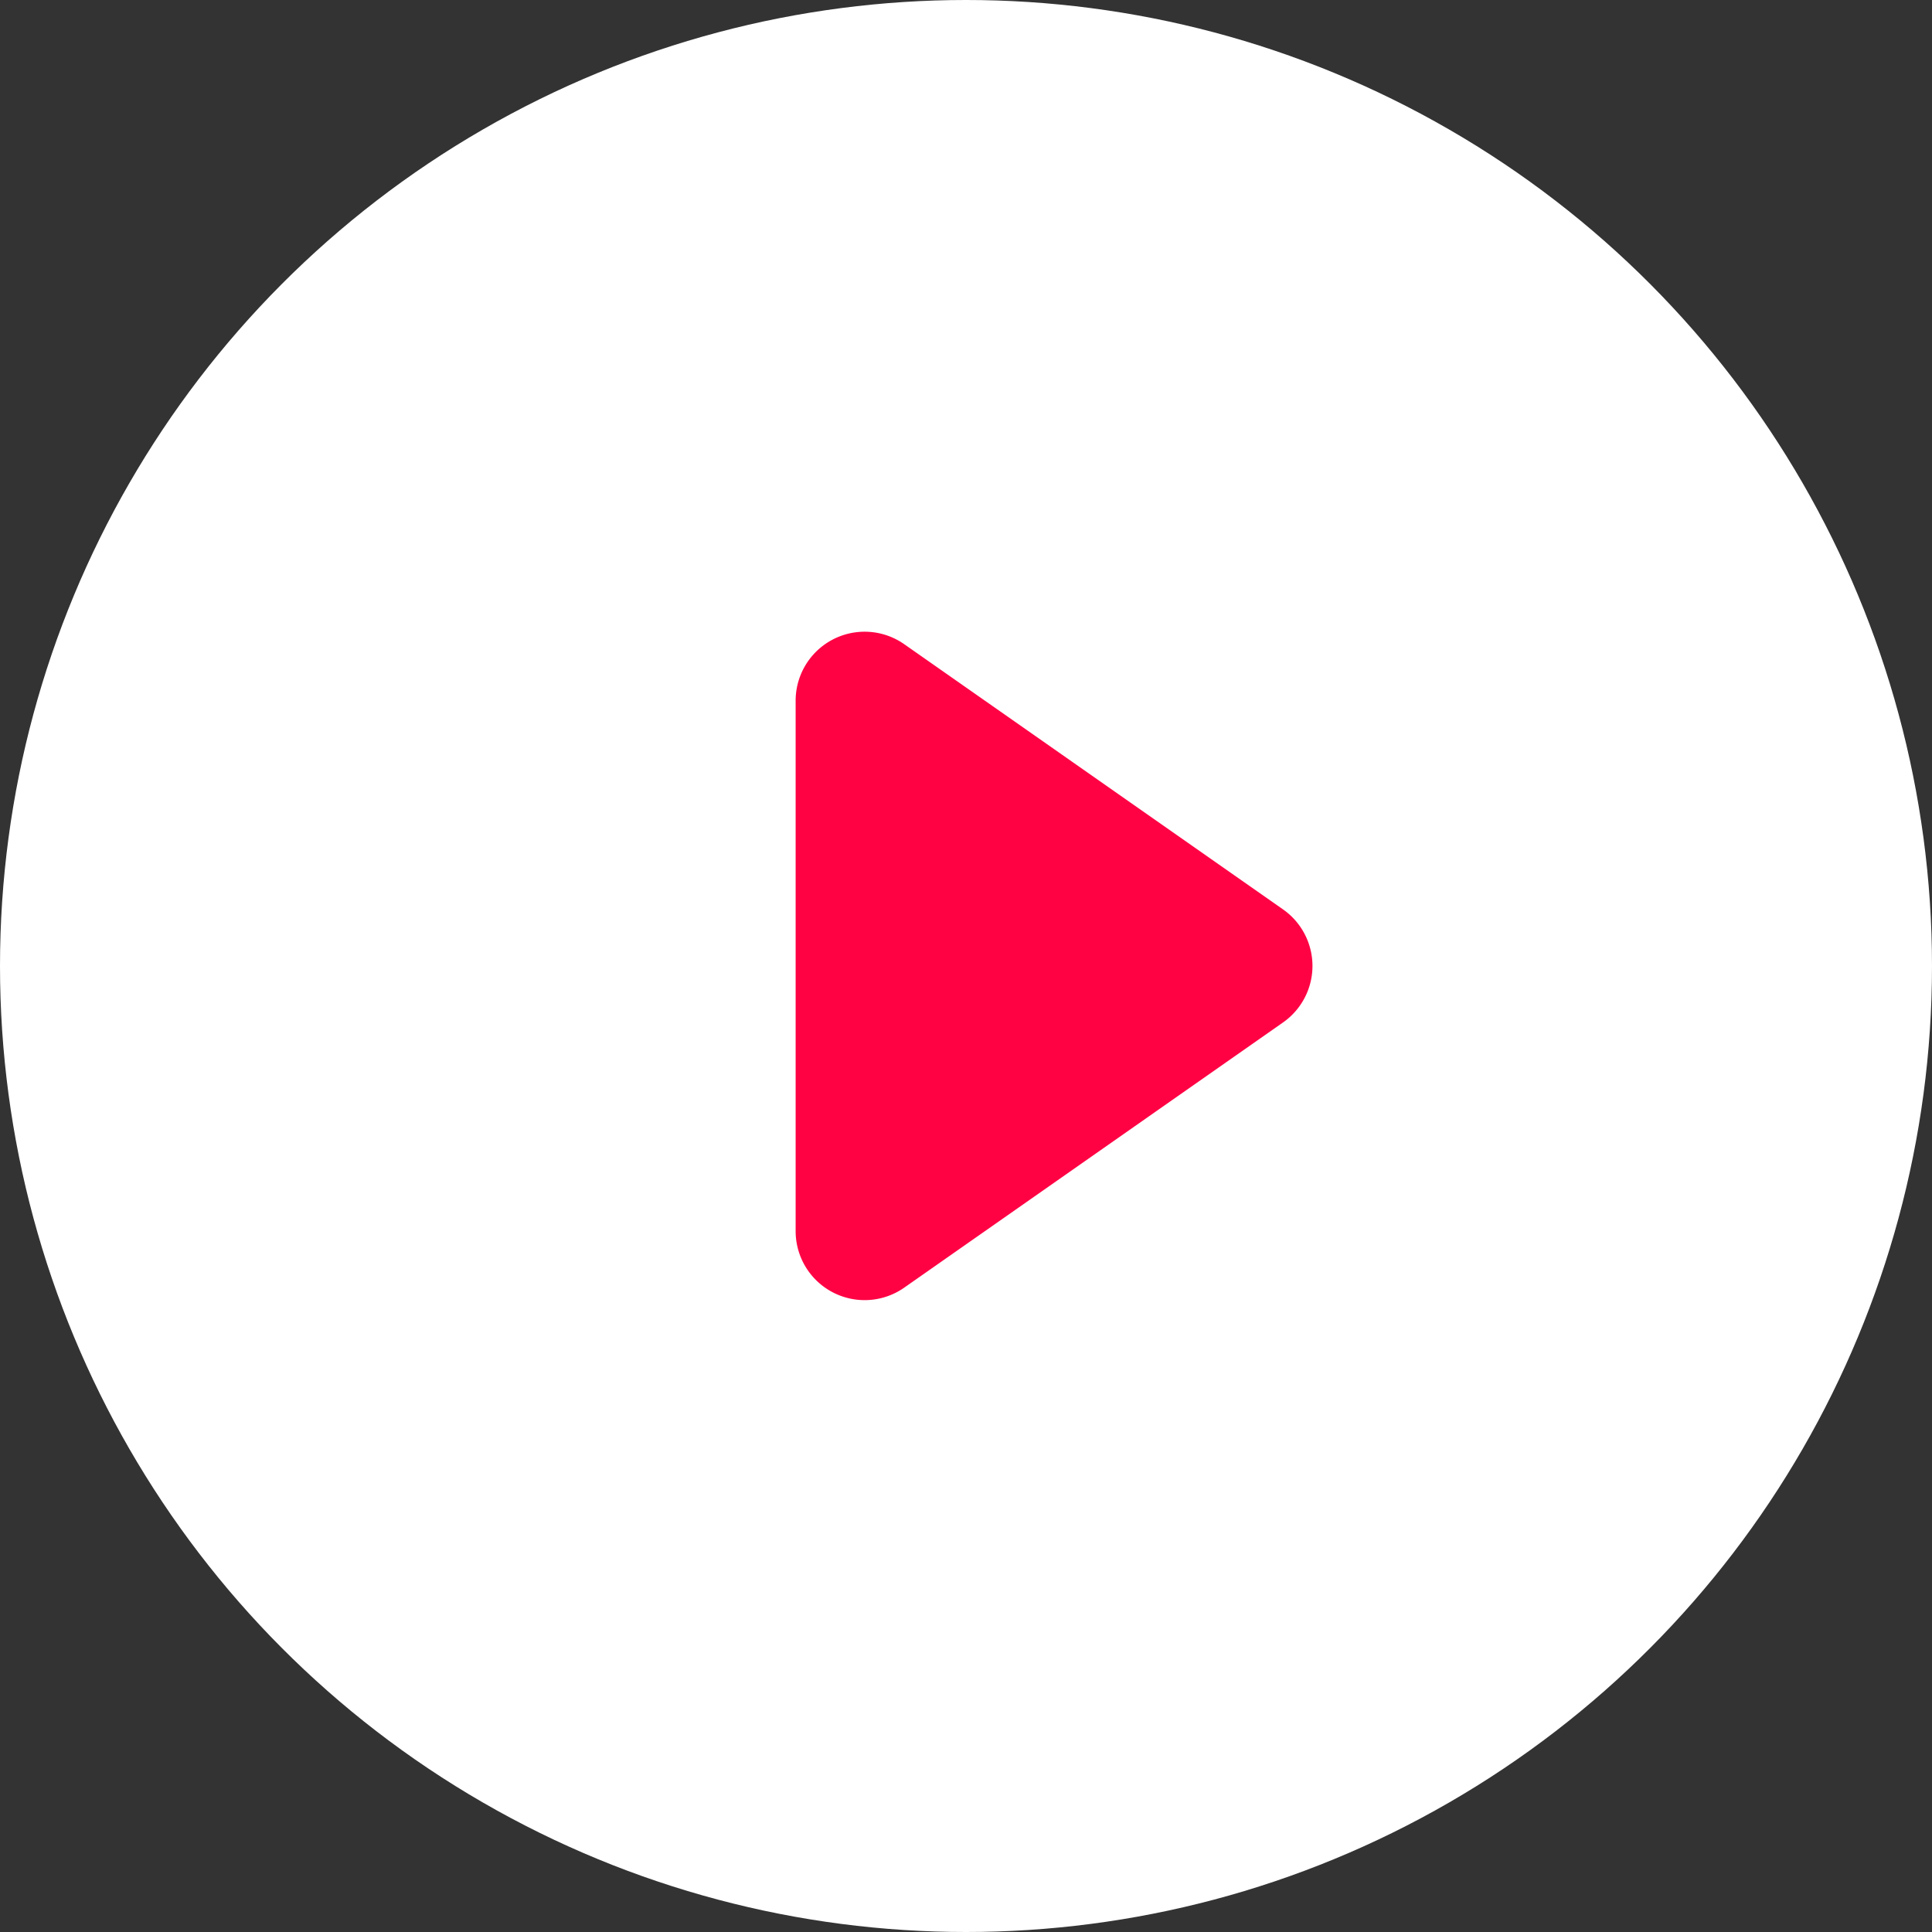
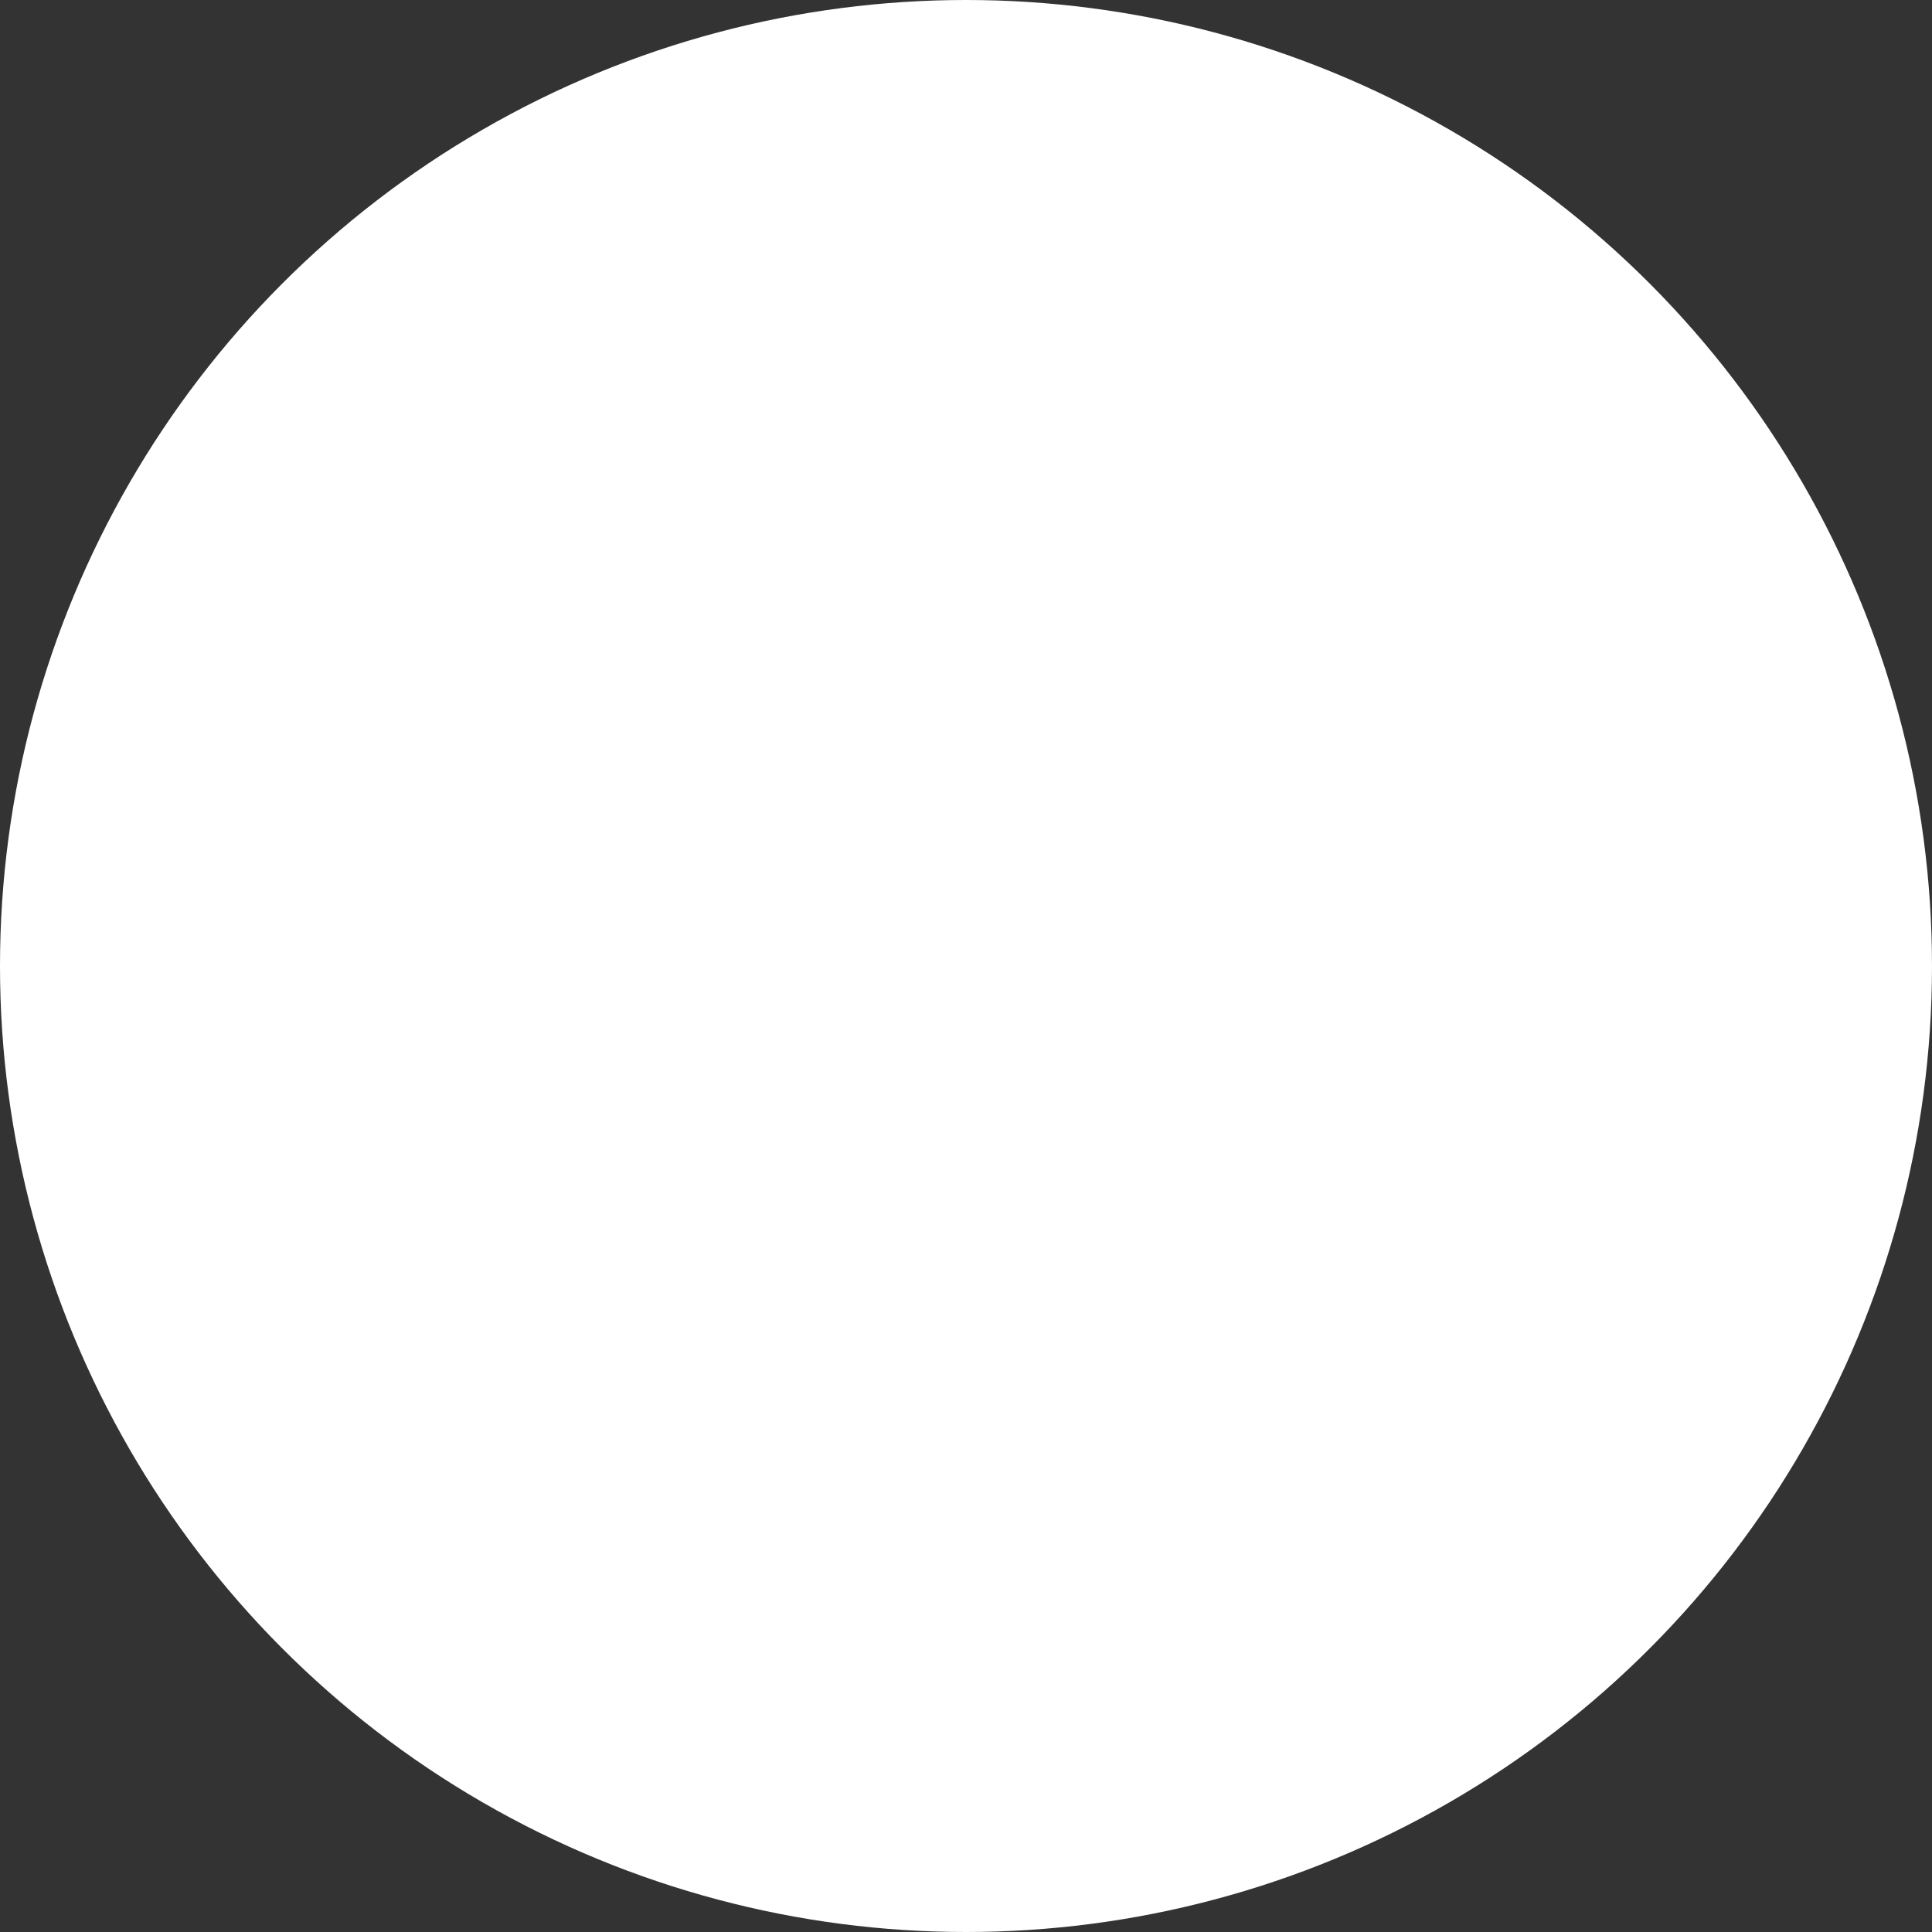
<svg xmlns="http://www.w3.org/2000/svg" width="28" height="28" viewBox="0 0 28 28">
  <rect x="0" y="0" width="28" height="28" fill="#333333" stroke="none" />
  <g id="arrow" transform="translate(-906 -3754)">
    <circle id="楕円形_92" data-name="楕円形 92" cx="14" cy="14" r="14" transform="translate(906 3754)" fill="#fff" />
-     <path id="多角形_5" data-name="多角形 5" d="M4.945,1.17a1,1,0,0,1,1.638,0l3.844,5.491a1,1,0,0,1-.819,1.573H1.921A1,1,0,0,1,1.1,6.662Z" transform="translate(925.765 3762.235) rotate(90)" fill="#ff0244" />
  </g>
</svg>